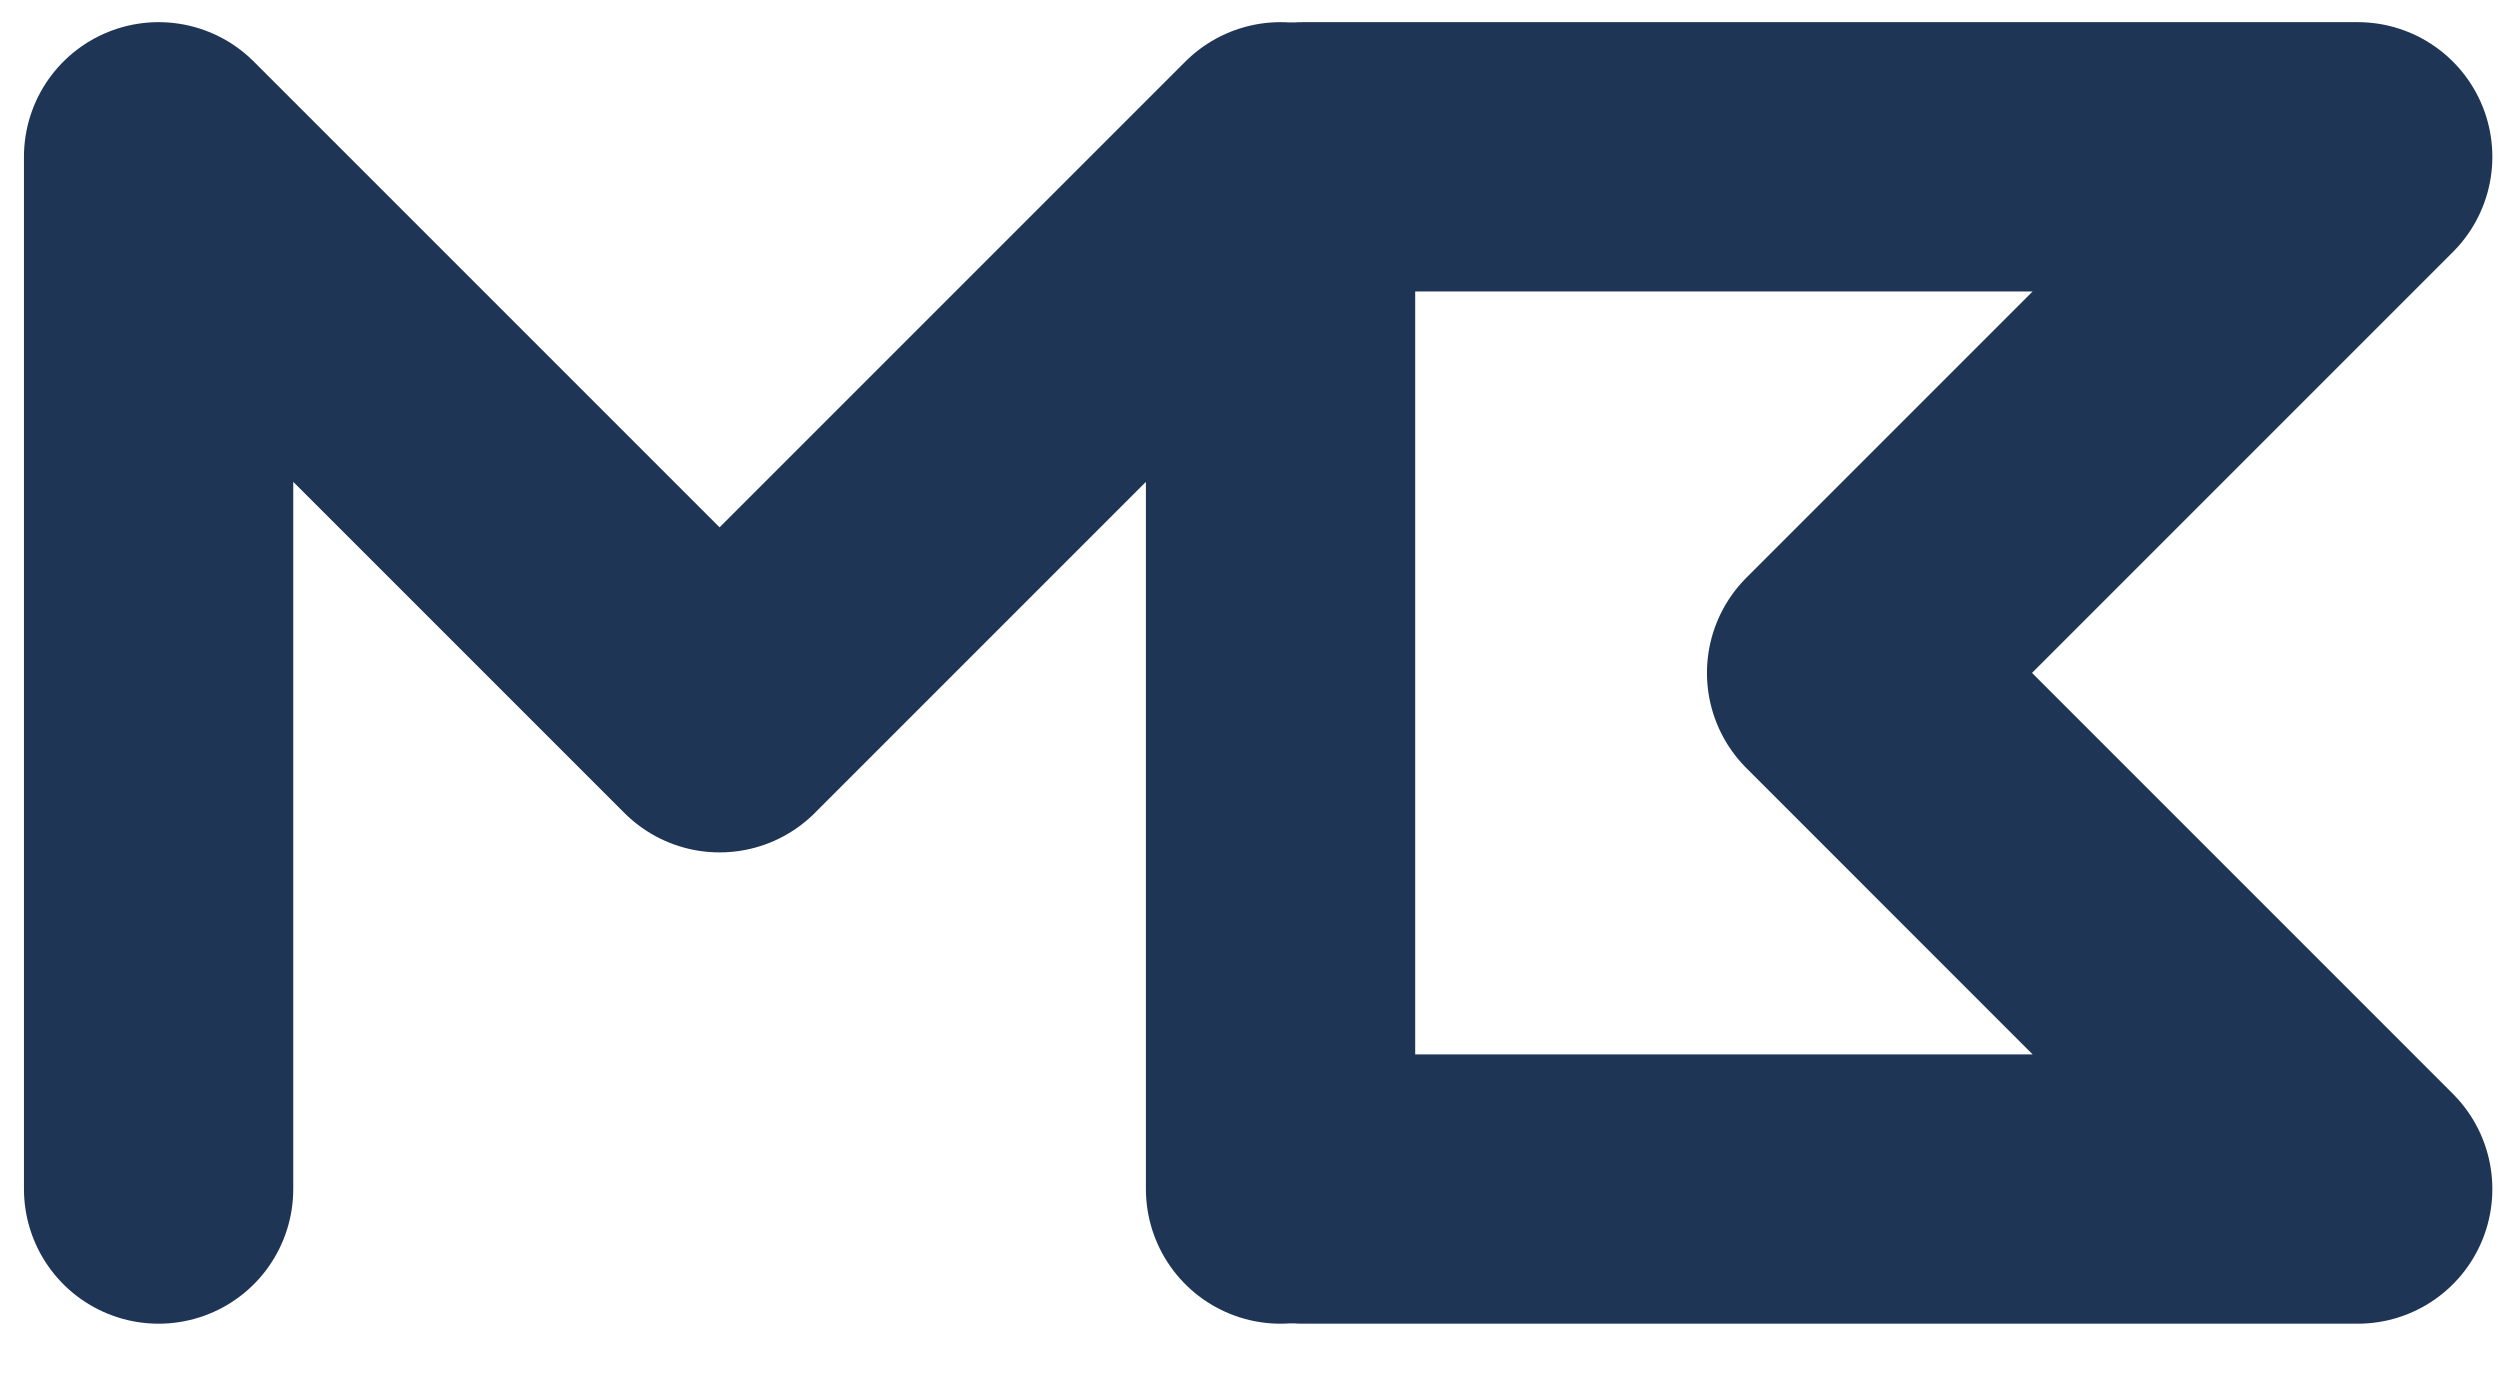
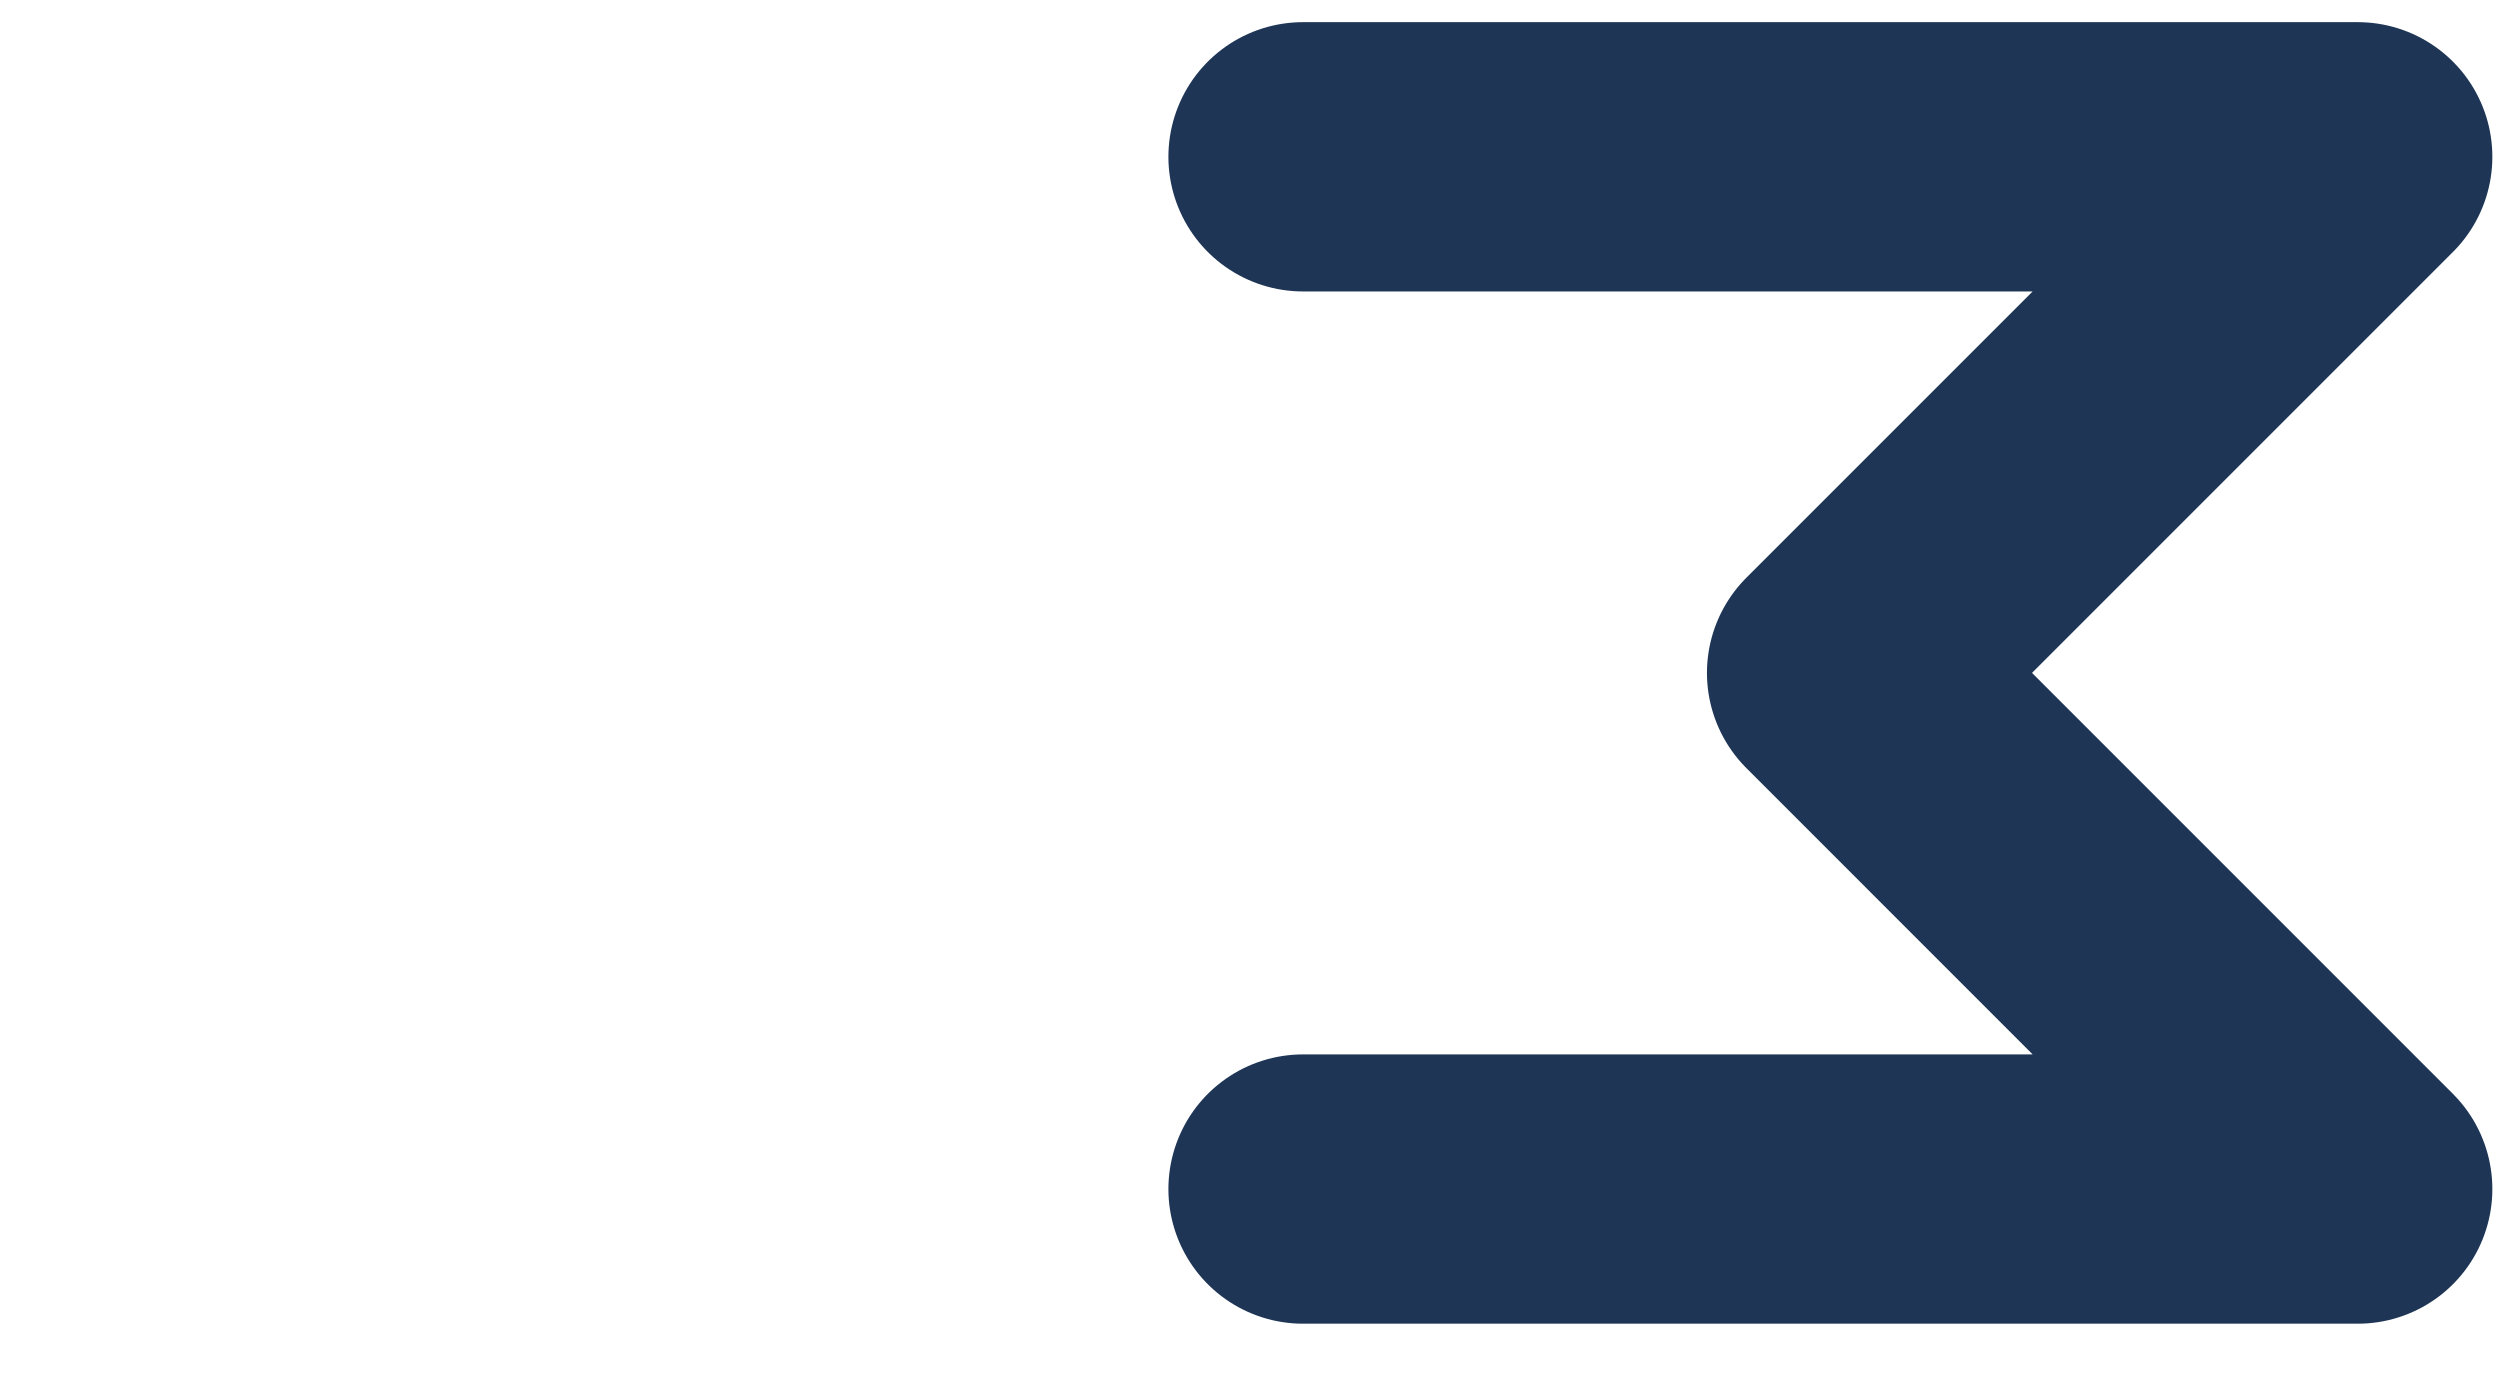
<svg xmlns="http://www.w3.org/2000/svg" xmlns:xlink="http://www.w3.org/1999/xlink" version="1.1" id="Layer_1" x="0px" y="0px" width="50px" height="27.844px" viewBox="0 0 50 27.844" enable-background="new 0 0 50 27.844" xml:space="preserve">
  <a xlink:href="http//:www.marcobet.com">
-     <polyline fill="none" stroke="#1E3556" stroke-width="5.386" stroke-linecap="round" stroke-linejoin="round" stroke-miterlimit="10" points="   3.172,23.781 3.172,3.136 14.392,14.355 25.611,3.136 25.611,23.781  " />
-   </a>
+     </a>
  <a xlink:href="http//:www.marcobet.com">
    <polyline fill="none" stroke="#1E3556" stroke-width="5.386" stroke-linecap="round" stroke-linejoin="round" stroke-miterlimit="10" points="   26.061,3.136 47.154,3.136 36.832,13.458 47.154,23.781 26.061,23.781  " />
  </a>
</svg>